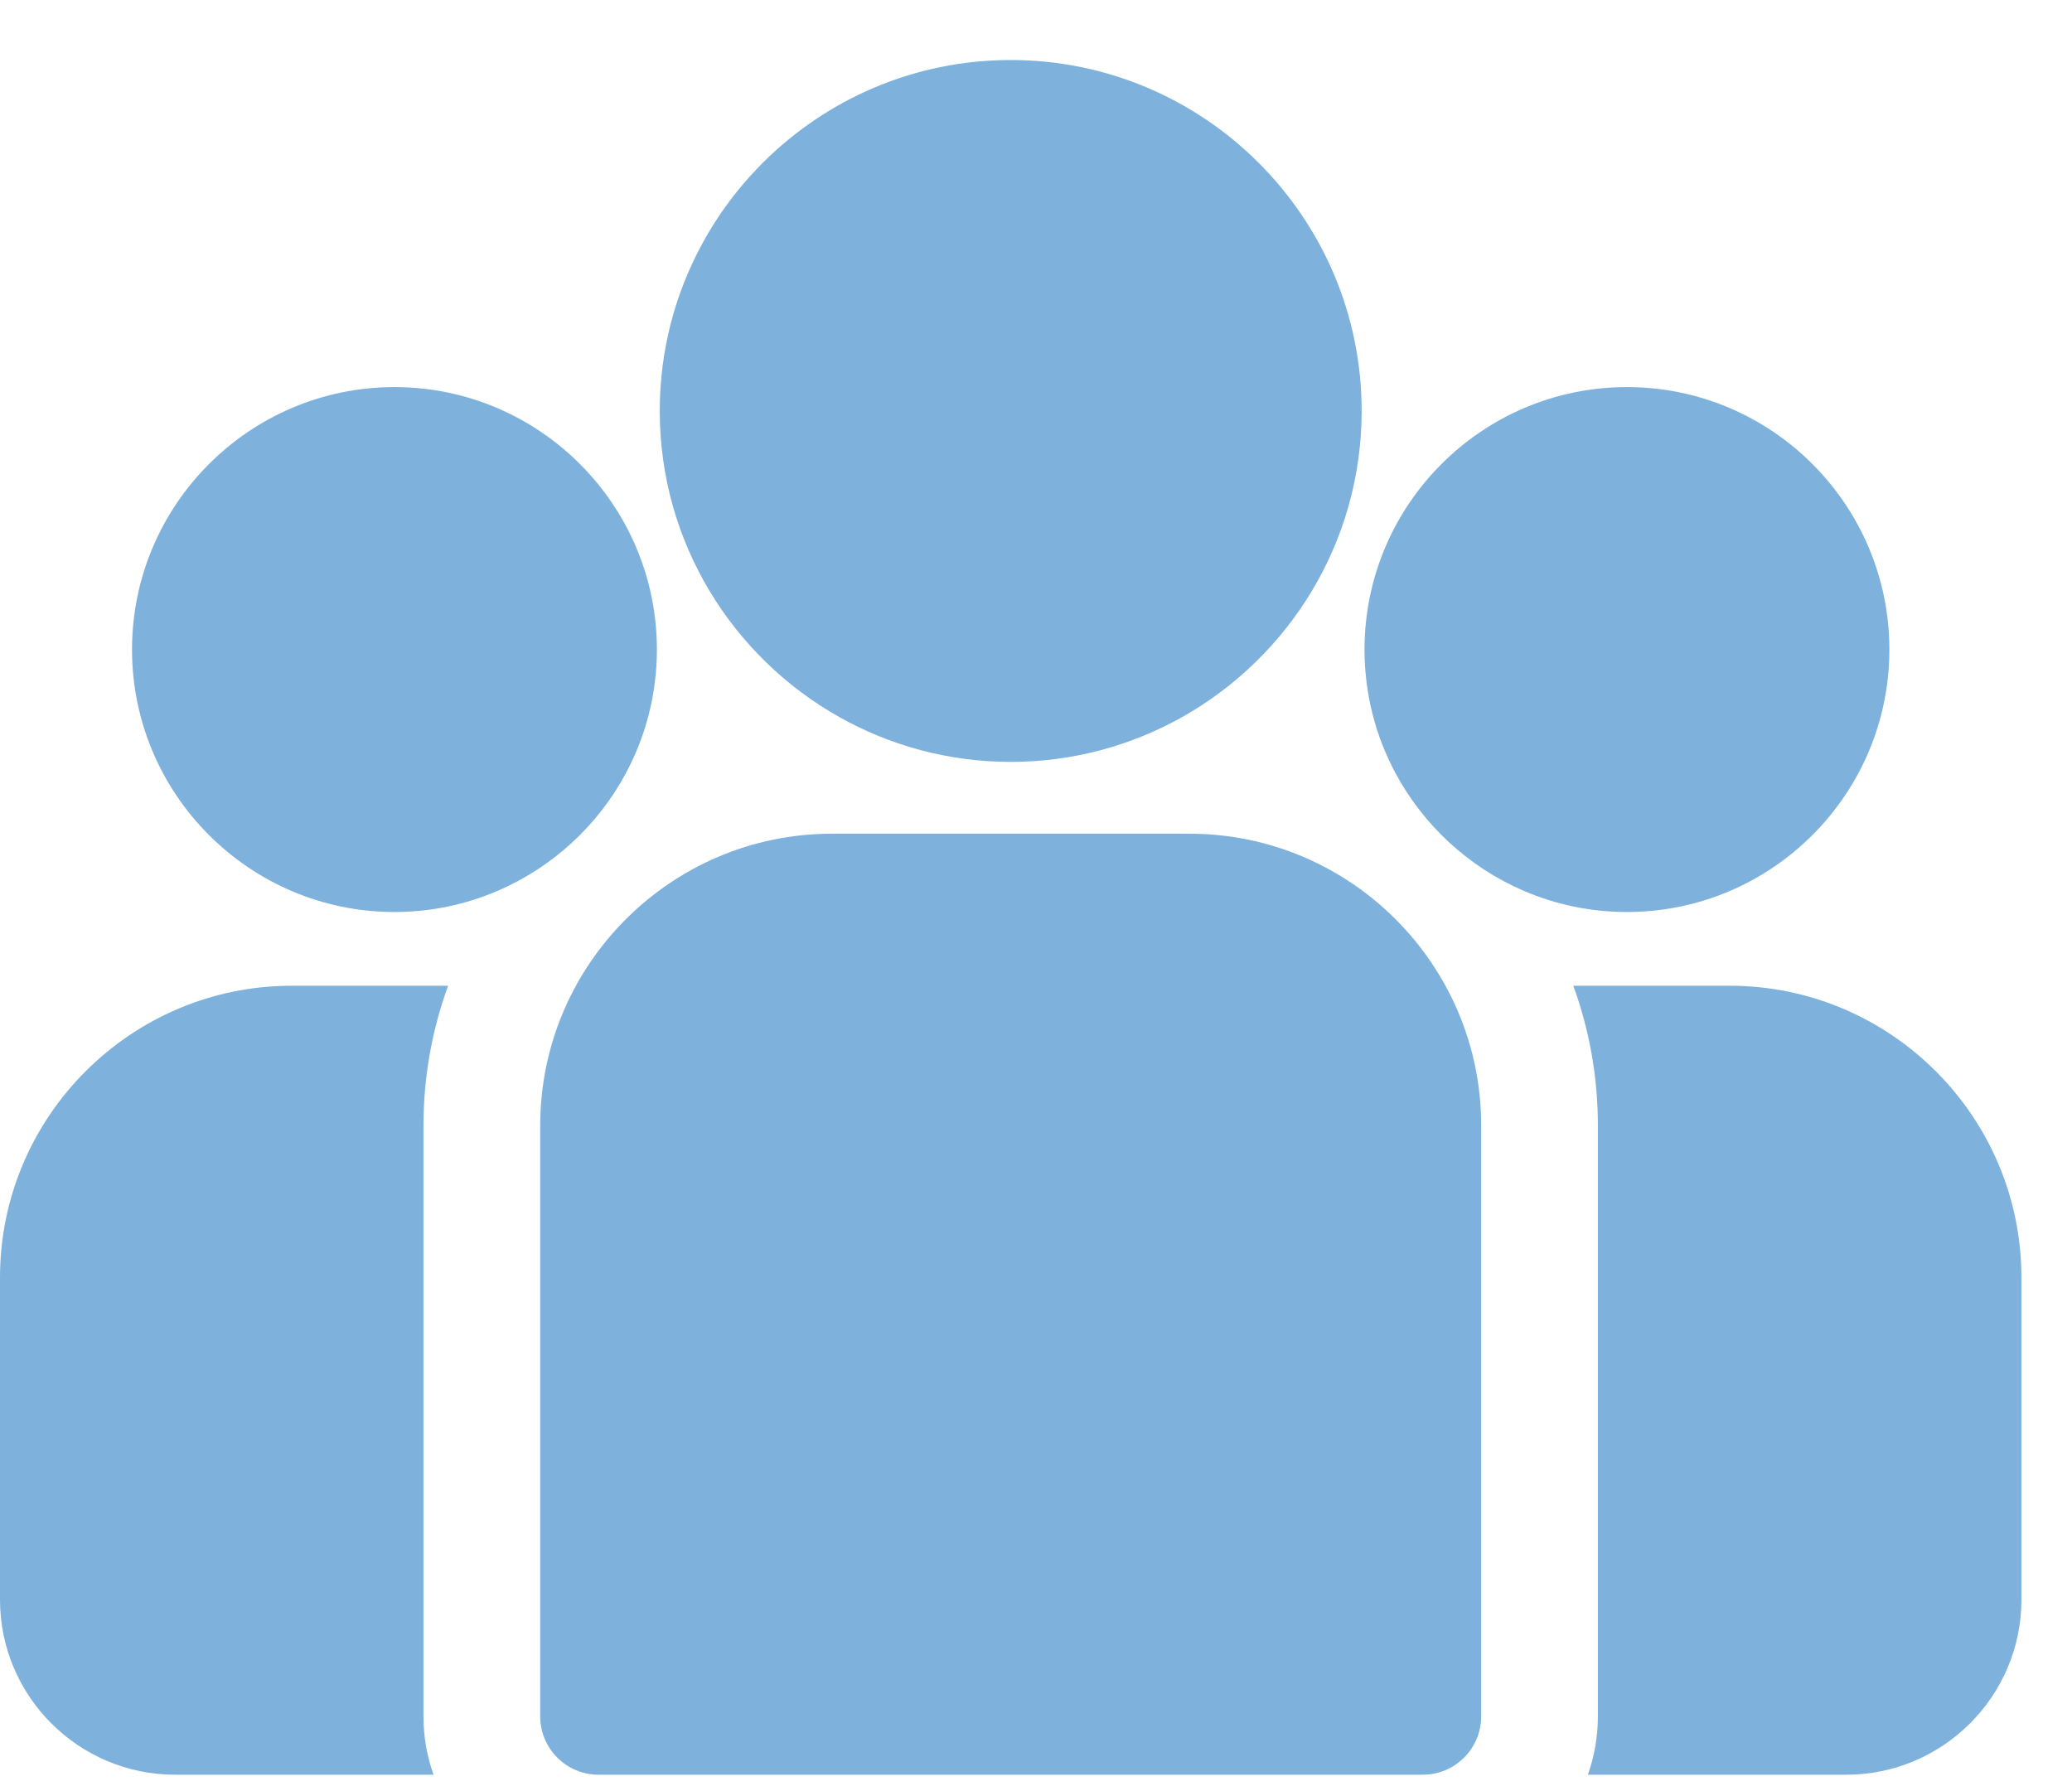
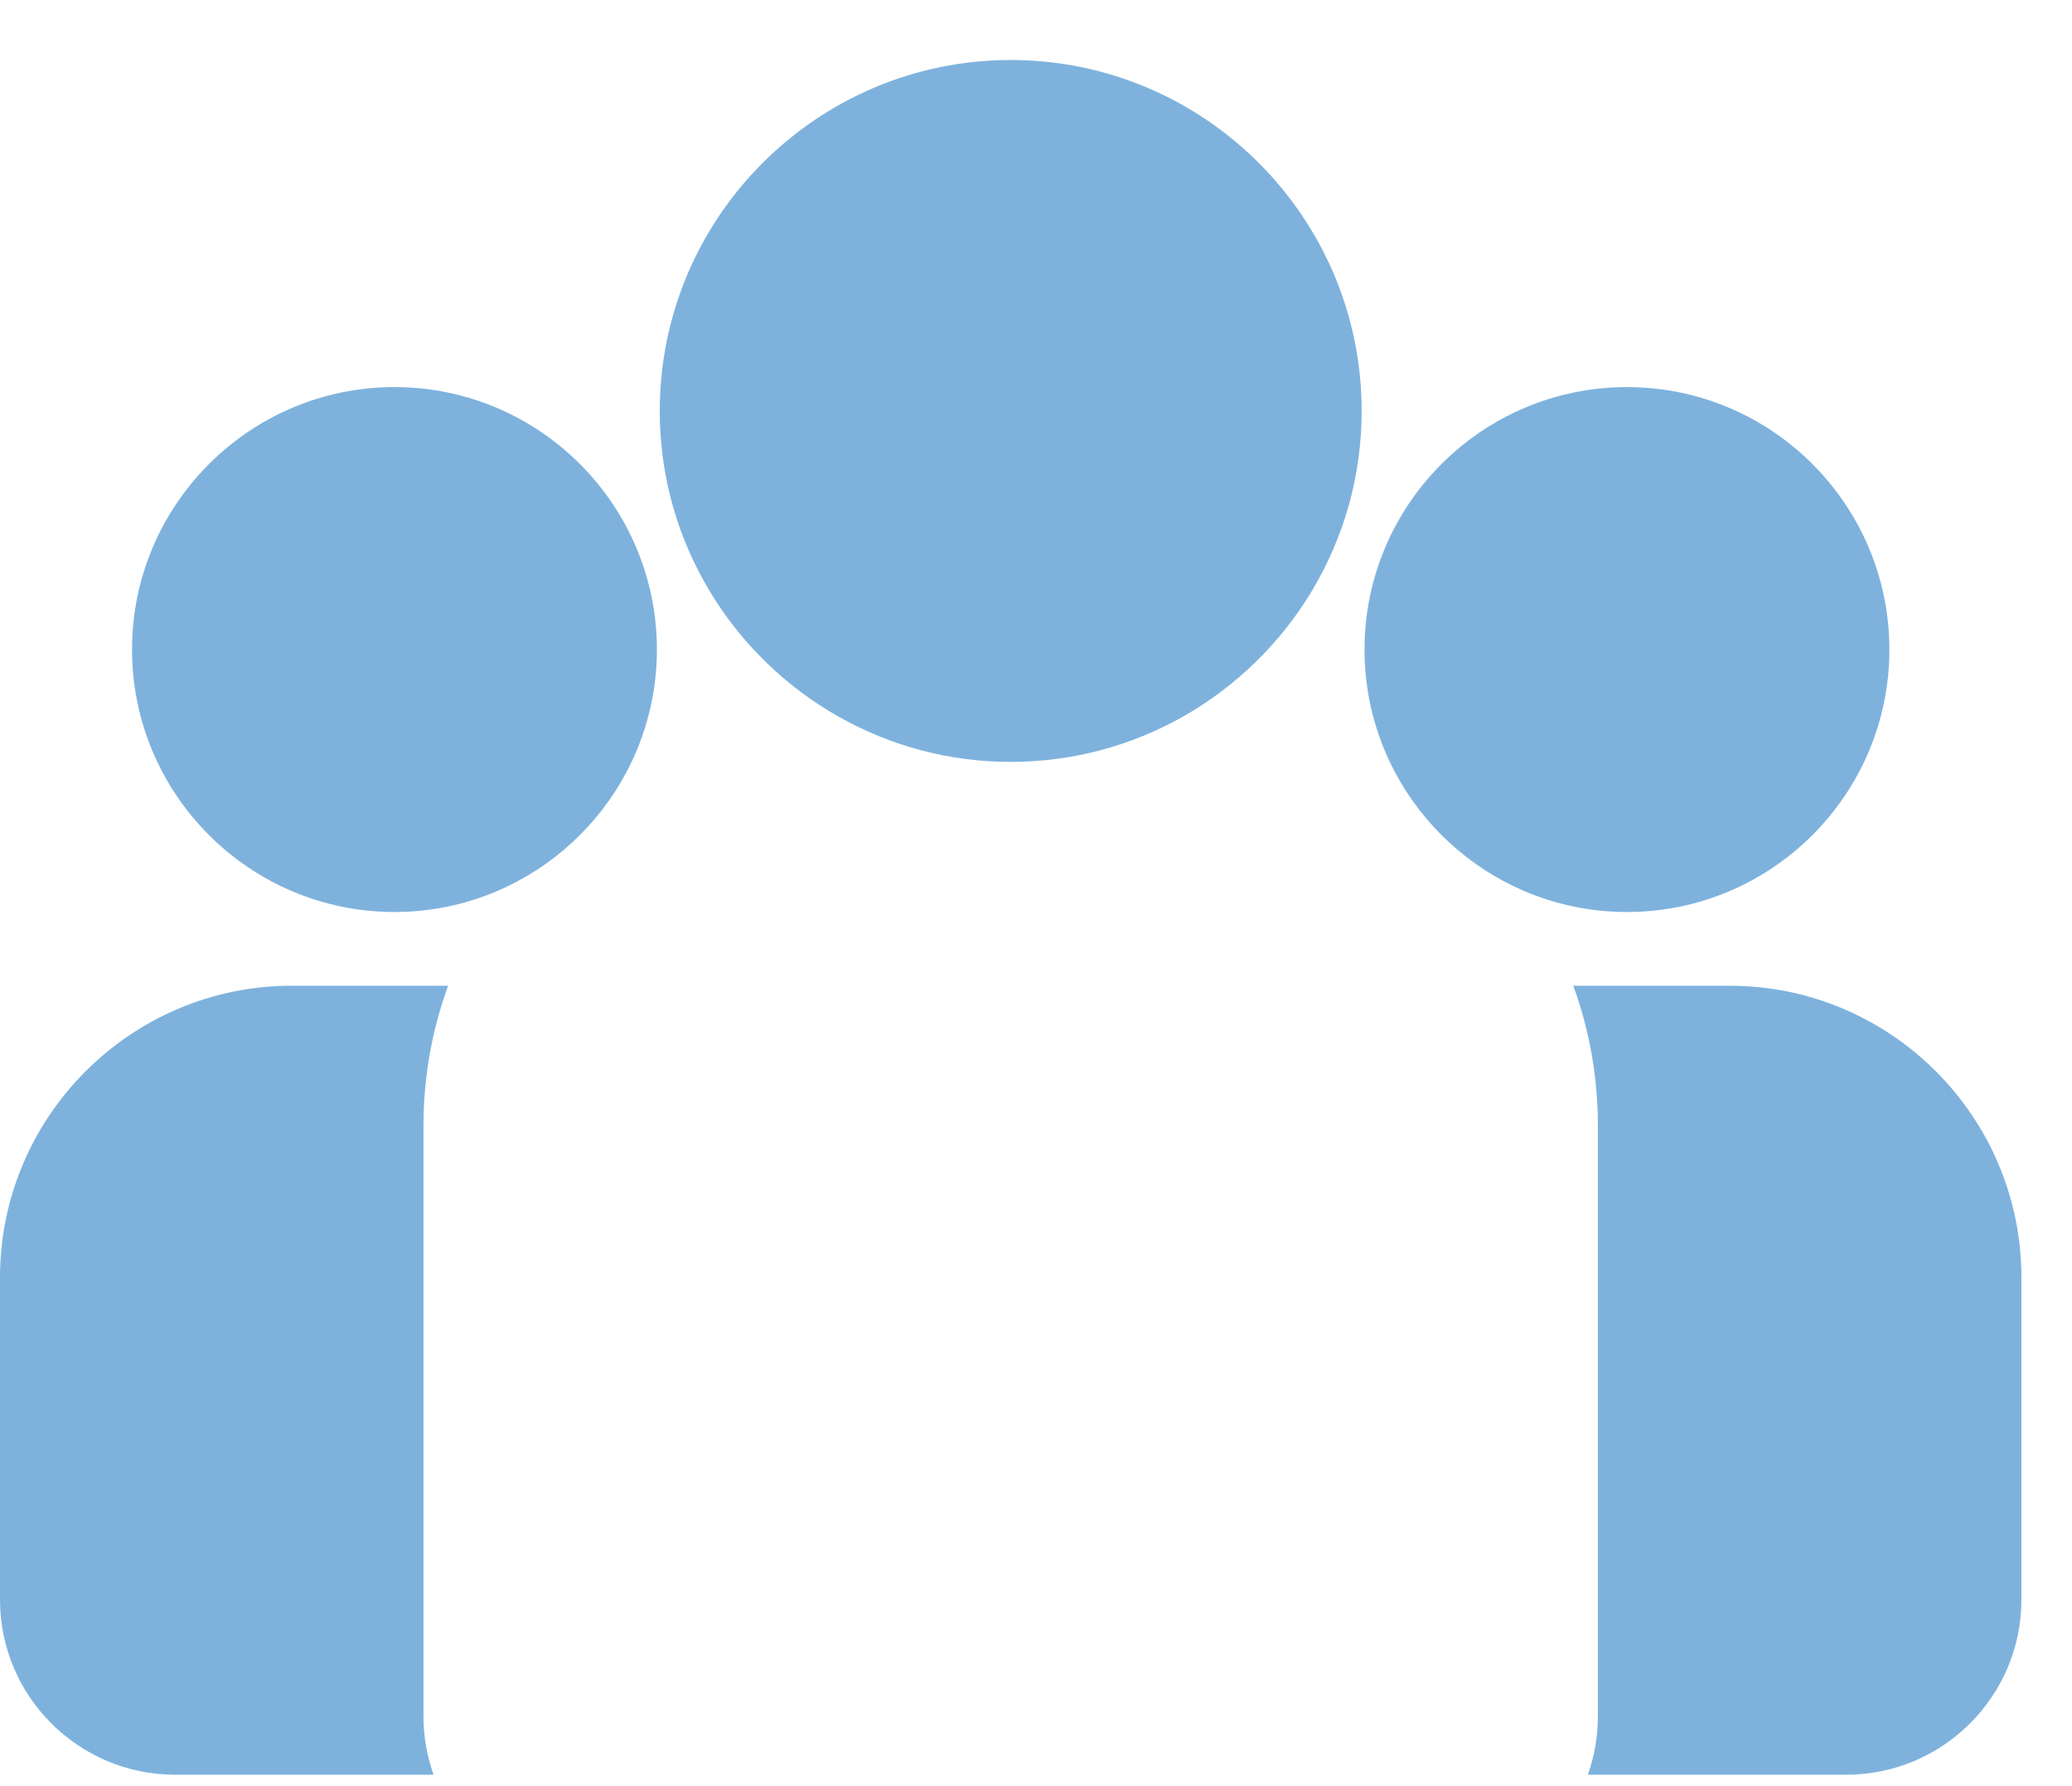
<svg xmlns="http://www.w3.org/2000/svg" width="29" height="25" viewBox="0 0 29 25" fill="none">
  <path d="M24.208 13.797H22.02C22.243 14.408 22.364 15.067 22.364 15.754V24.023C22.364 24.309 22.315 24.584 22.224 24.84H25.841C27.192 24.84 28.292 23.741 28.292 22.39V17.881C28.292 15.629 26.46 13.797 24.208 13.797Z" fill="#7EB2DD" />
  <path d="M5.927 15.754C5.927 15.067 6.049 14.408 6.272 13.797H4.084C1.832 13.797 0 15.63 0 17.881V22.39C0 23.741 1.099 24.84 2.451 24.84H6.068C5.977 24.584 5.927 24.309 5.927 24.023V15.754Z" fill="#7EB2DD" />
-   <path d="M16.647 11.669H11.645C9.393 11.669 7.561 13.502 7.561 15.754V24.023C7.561 24.474 7.926 24.84 8.377 24.84H19.914C20.365 24.84 20.731 24.474 20.731 24.023V15.754C20.731 13.502 18.899 11.669 16.647 11.669Z" fill="#7EB2DD" />
  <path d="M14.146 0.84C11.438 0.84 9.234 3.043 9.234 5.752C9.234 7.589 10.248 9.193 11.746 10.036C12.456 10.435 13.275 10.664 14.146 10.664C15.018 10.664 15.836 10.435 16.547 10.036C18.044 9.193 19.058 7.589 19.058 5.752C19.058 3.044 16.855 0.84 14.146 0.84Z" fill="#7EB2DD" />
  <path d="M5.521 5.418C3.495 5.418 1.848 7.066 1.848 9.092C1.848 11.117 3.495 12.765 5.521 12.765C6.035 12.765 6.524 12.659 6.969 12.467C7.737 12.136 8.371 11.551 8.763 10.817C9.038 10.302 9.194 9.715 9.194 9.092C9.194 7.066 7.547 5.418 5.521 5.418Z" fill="#7EB2DD" />
  <path d="M22.771 5.418C20.745 5.418 19.098 7.066 19.098 9.092C19.098 9.715 19.254 10.302 19.529 10.817C19.922 11.551 20.555 12.136 21.323 12.467C21.768 12.659 22.257 12.765 22.771 12.765C24.797 12.765 26.444 11.117 26.444 9.092C26.444 7.066 24.797 5.418 22.771 5.418Z" fill="#7EB2DD" />
</svg>